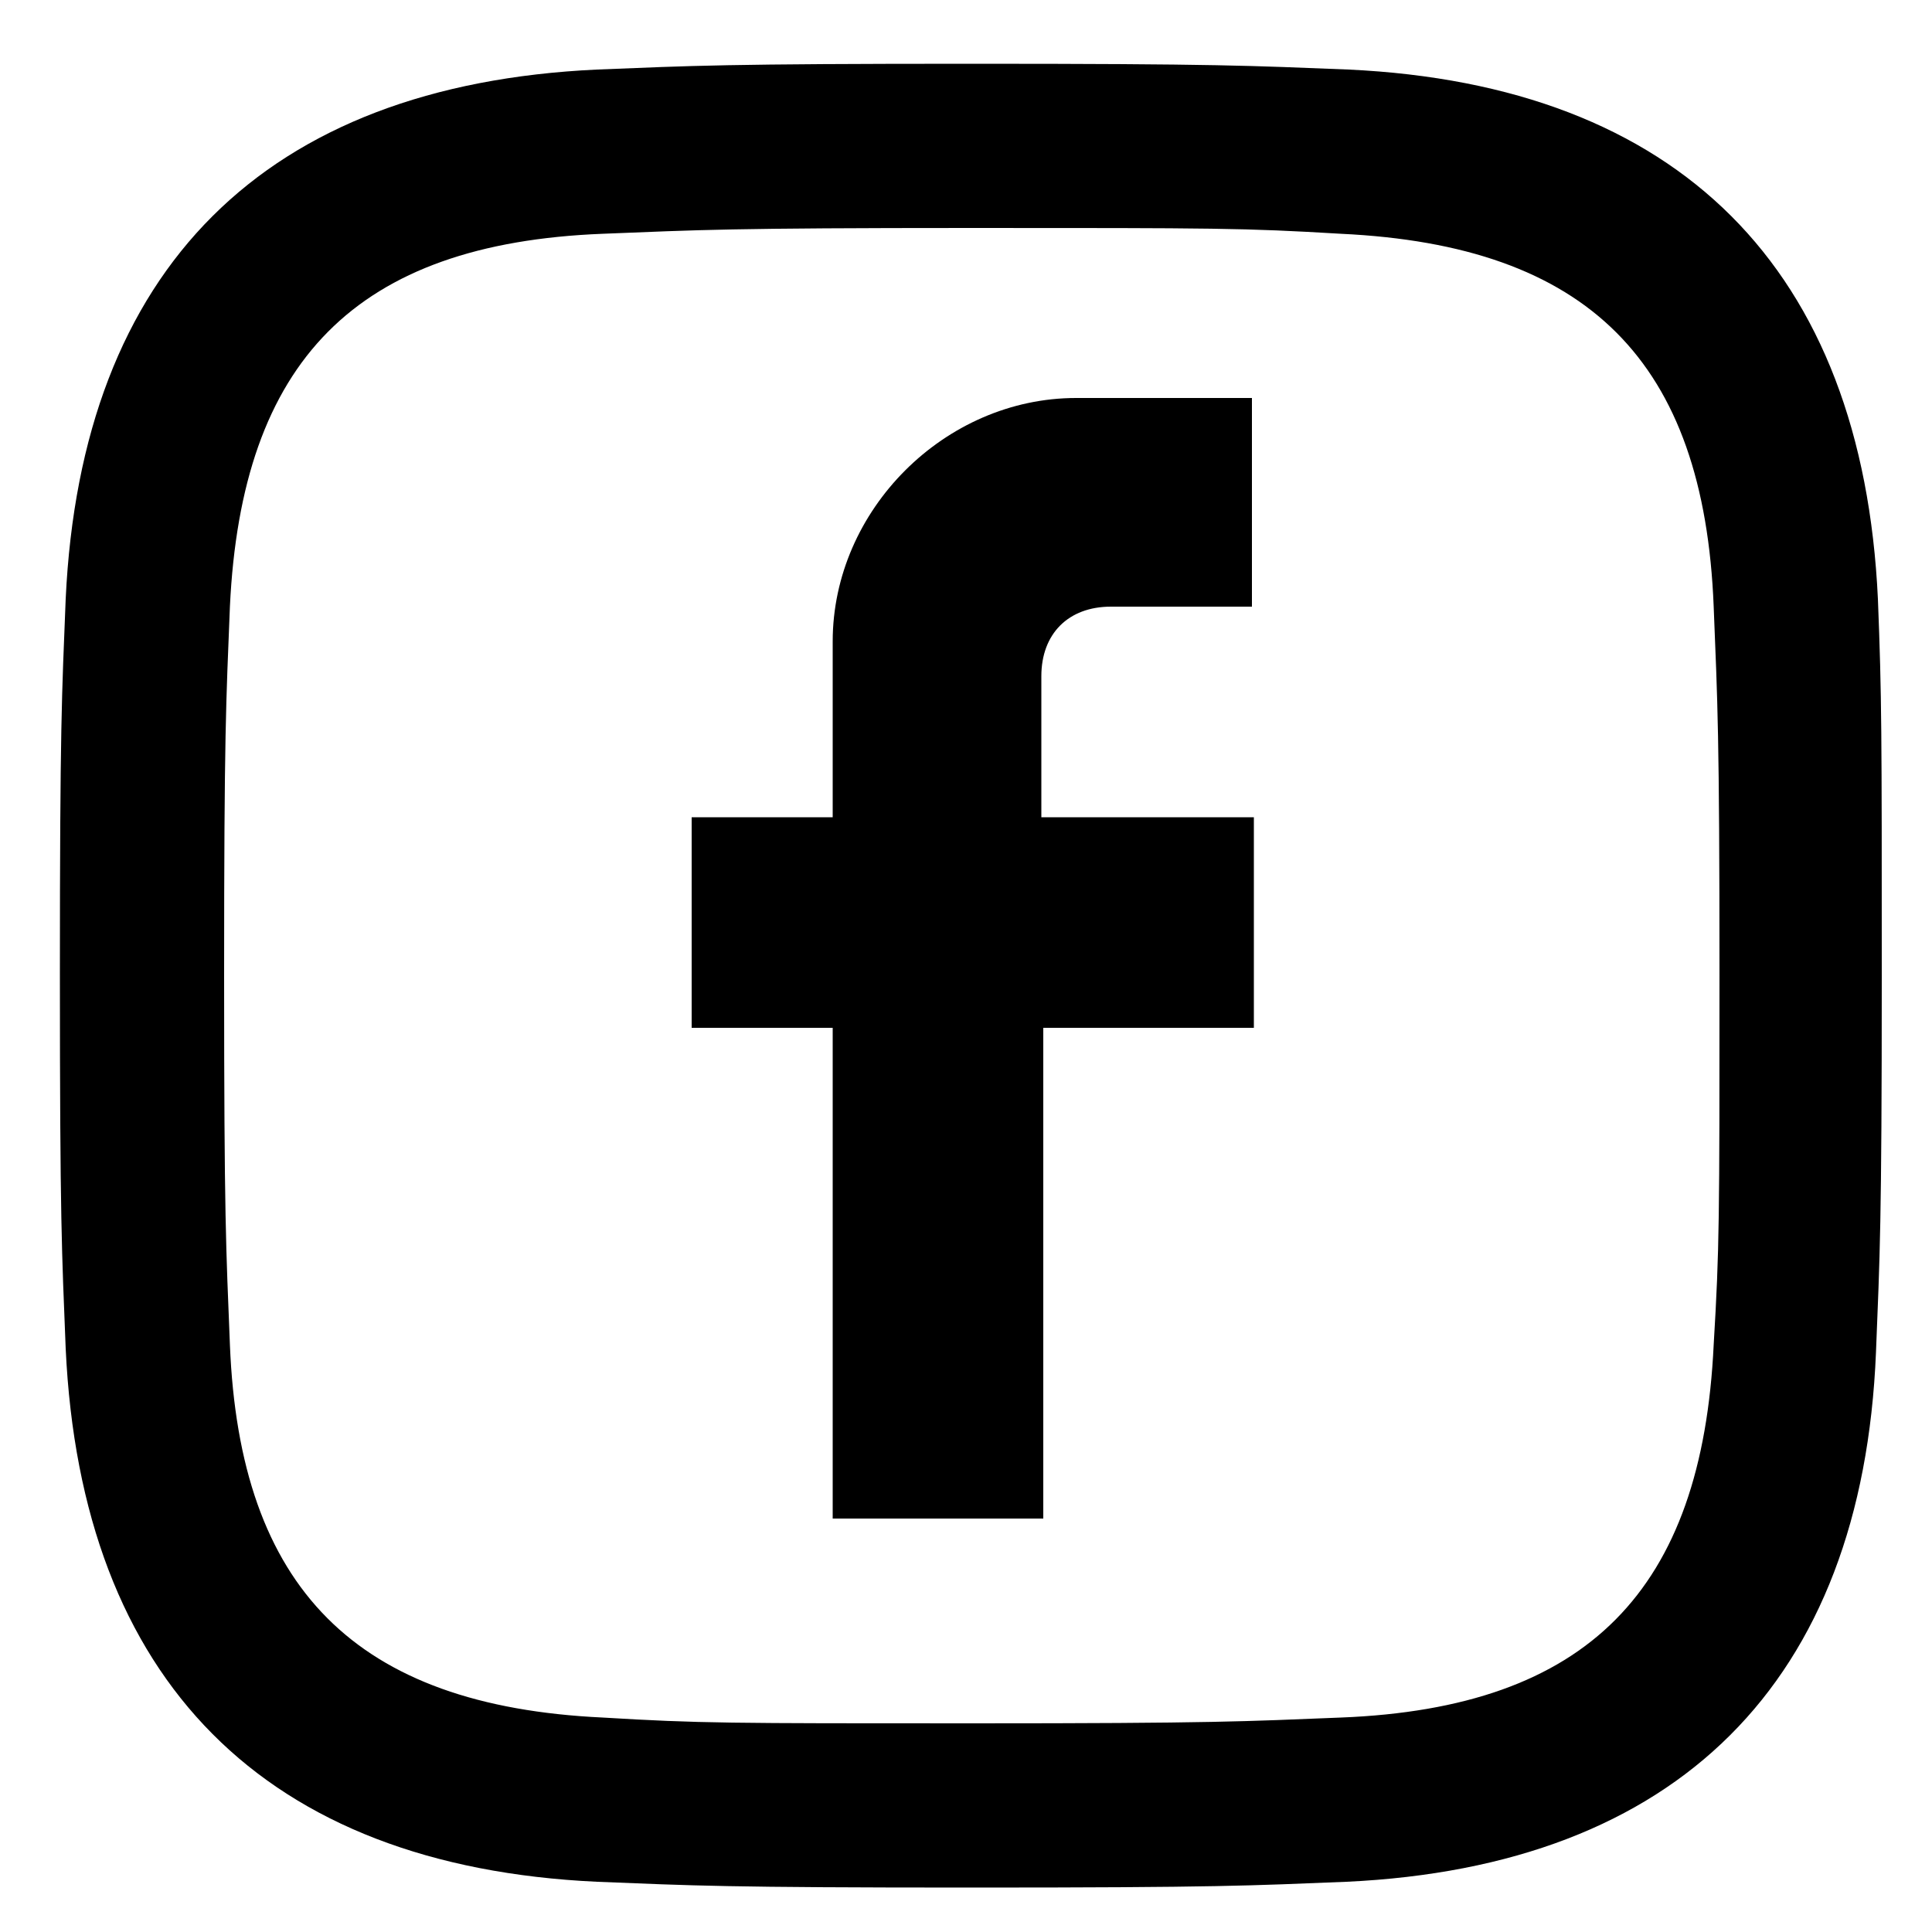
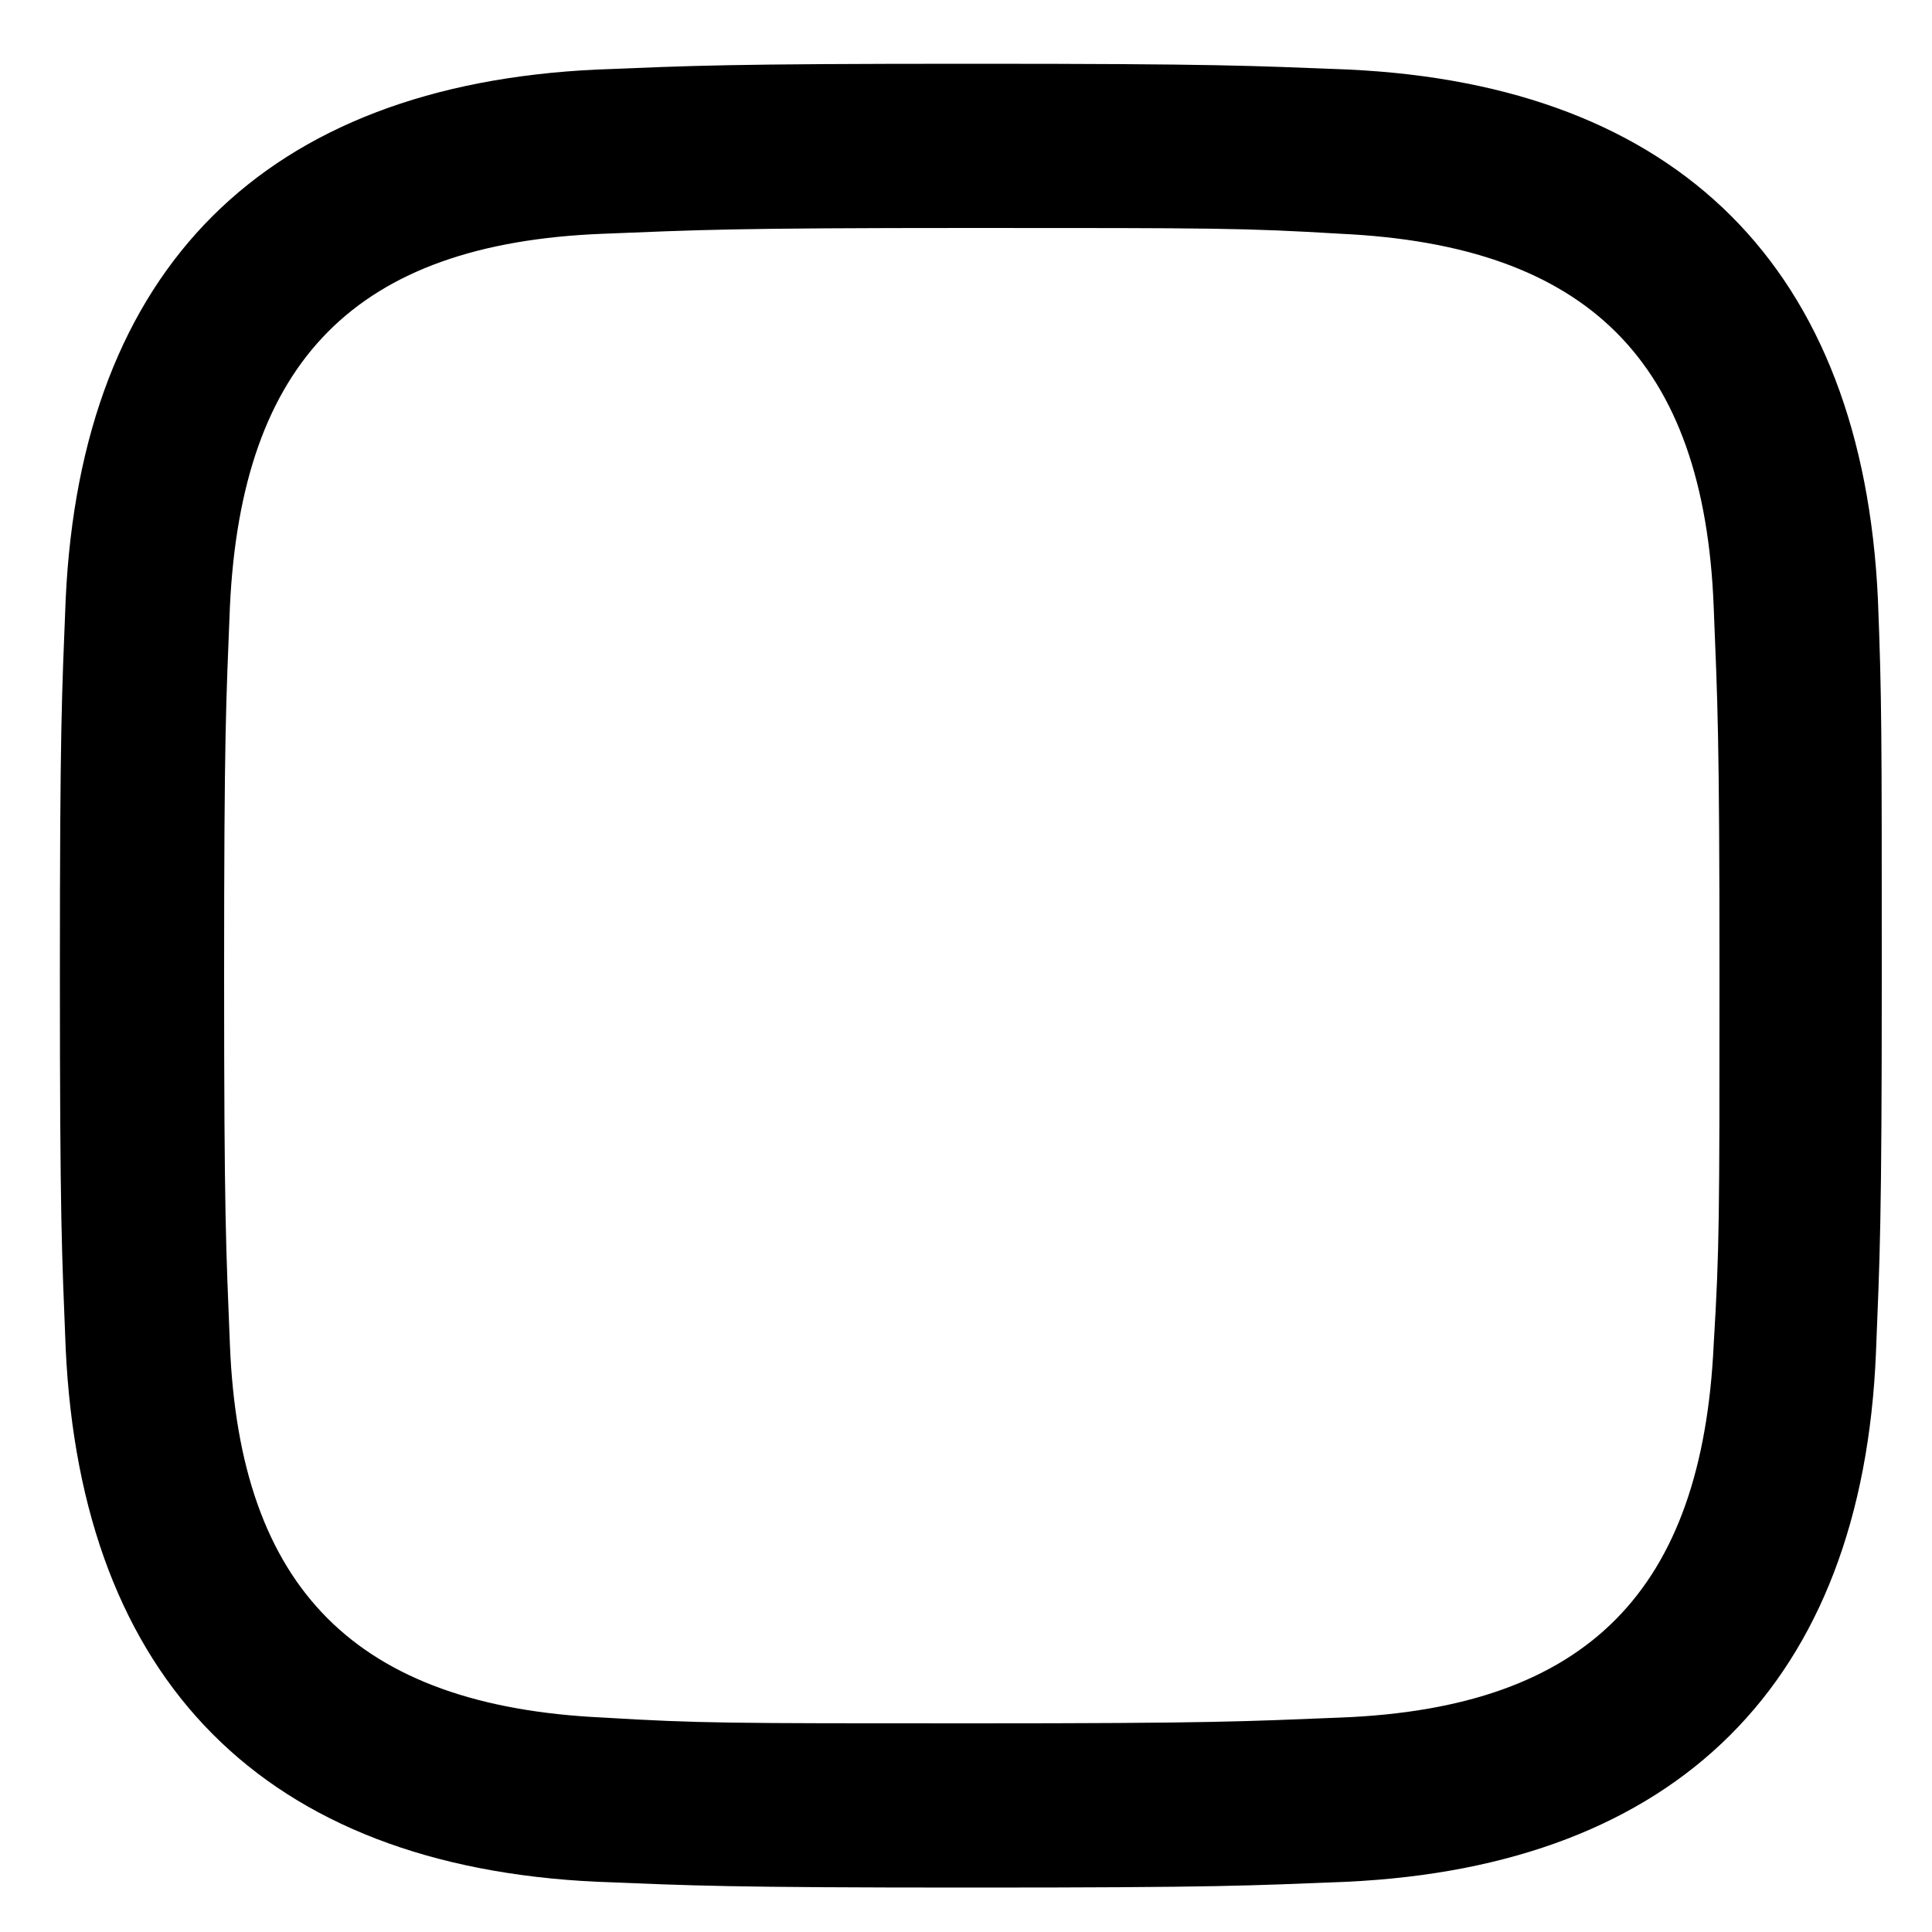
<svg xmlns="http://www.w3.org/2000/svg" version="1.1" id="Capa_1" x="0px" y="0px" viewBox="0 0 100 100" style="enable-background:new 0 0 100 100;" xml:space="preserve">
  <g>
-     <path d="M43.1,33.2v9.1h-7.3v10.9h7.3v25.4h10.9V53.2h10.9V42.3H53.9v-7.3c0-2.2,1.4-3.6,3.6-3.6h7.3V20.6h-9.1   C48.9,20.6,43.1,26.4,43.1,33.2L43.1,33.2z" />
    <g>
      <path d="M50.3,11.8c12.6,0,14.1,0,19.1,0.3c12.8,0.6,18.8,6.6,19.3,19.3c0.2,5,0.3,6.5,0.3,19.1c0,12.6,0,14.1-0.3,19.1    c-0.6,12.7-6.5,18.8-19.3,19.3c-5,0.2-6.5,0.3-19.1,0.3c-12.6,0-14.1,0-19.1-0.3c-12.8-0.6-18.8-6.7-19.3-19.3    c-0.2-5-0.3-6.5-0.3-19.1c0-12.6,0.1-14.1,0.3-19.1c0.6-12.7,6.5-18.8,19.3-19.3C36.2,11.9,37.7,11.8,50.3,11.8z M50.3,3.3    c-12.8,0-14.4,0.1-19.4,0.3C13.7,4.4,4.2,13.9,3.4,31c-0.2,5-0.3,6.6-0.3,19.4s0.1,14.4,0.3,19.4C4.2,87,13.7,96.6,30.9,97.4    c5,0.2,6.6,0.3,19.4,0.3s14.4-0.1,19.4-0.3c17.1-0.8,26.7-10.3,27.4-27.4c0.2-5,0.3-6.6,0.3-19.4S97.4,36.1,97.2,31    C96.4,13.9,86.9,4.4,69.8,3.6C64.7,3.4,63.1,3.3,50.3,3.3z" />
    </g>
  </g>
</svg>